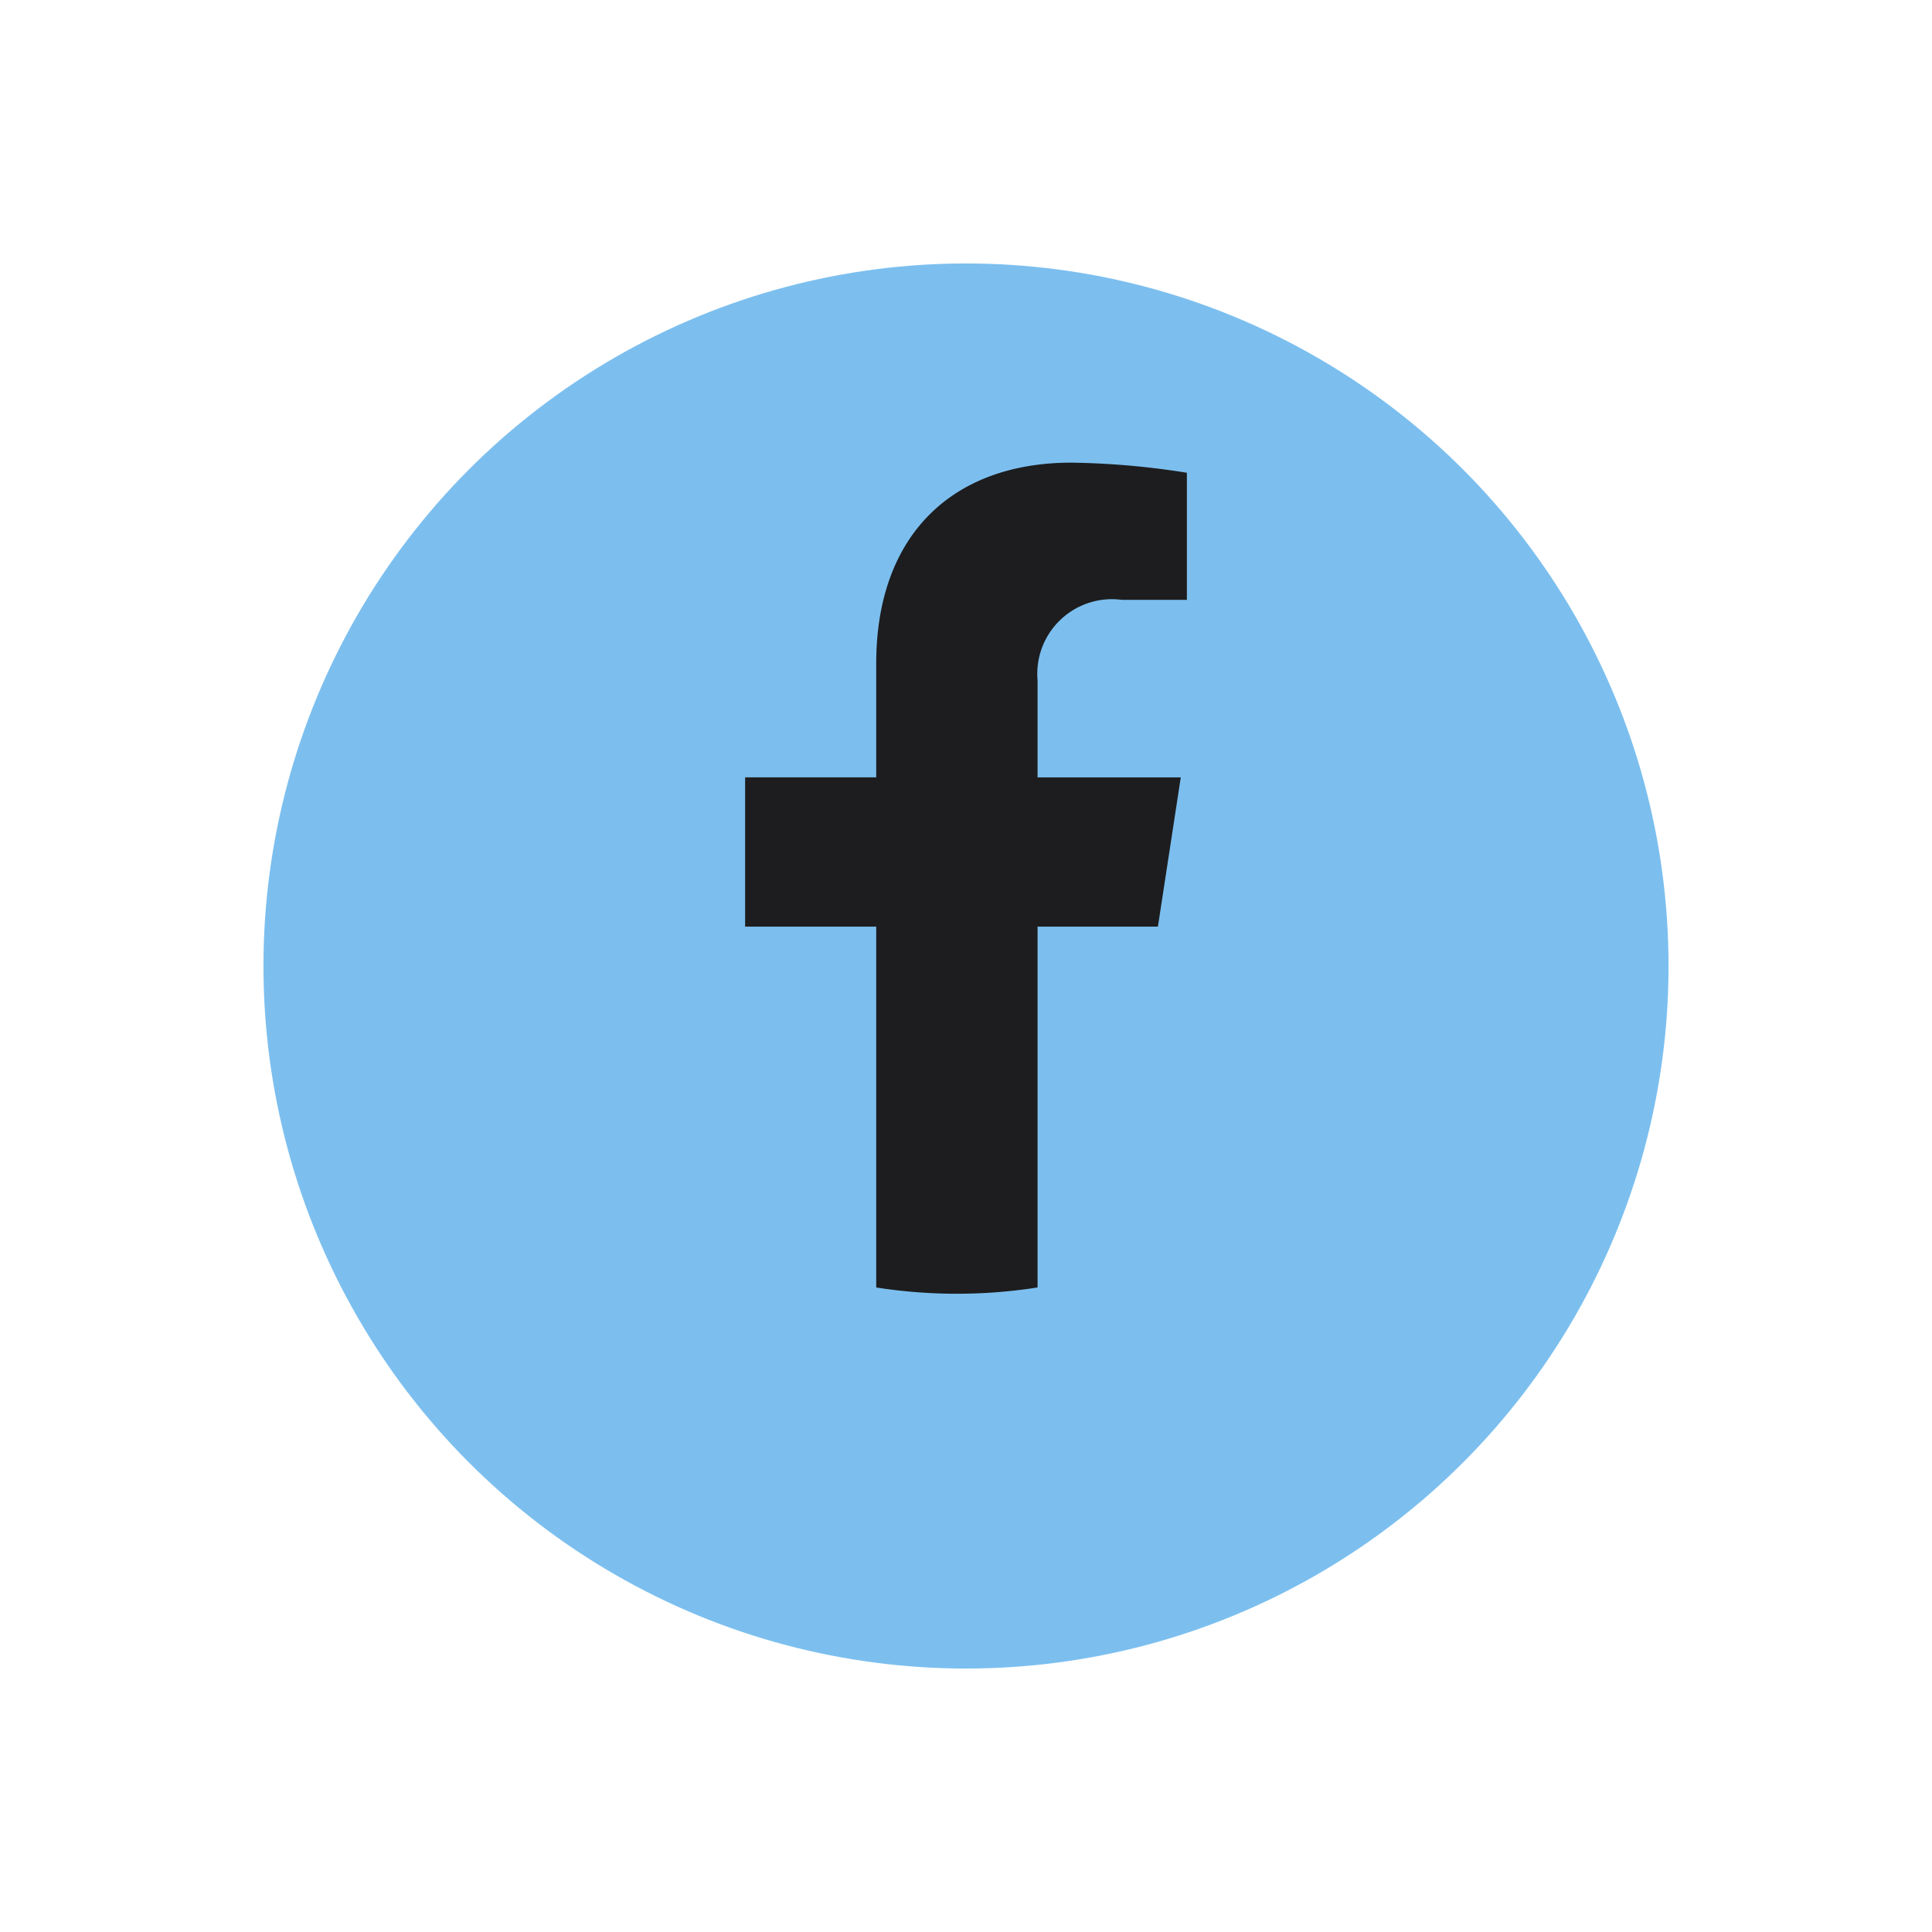
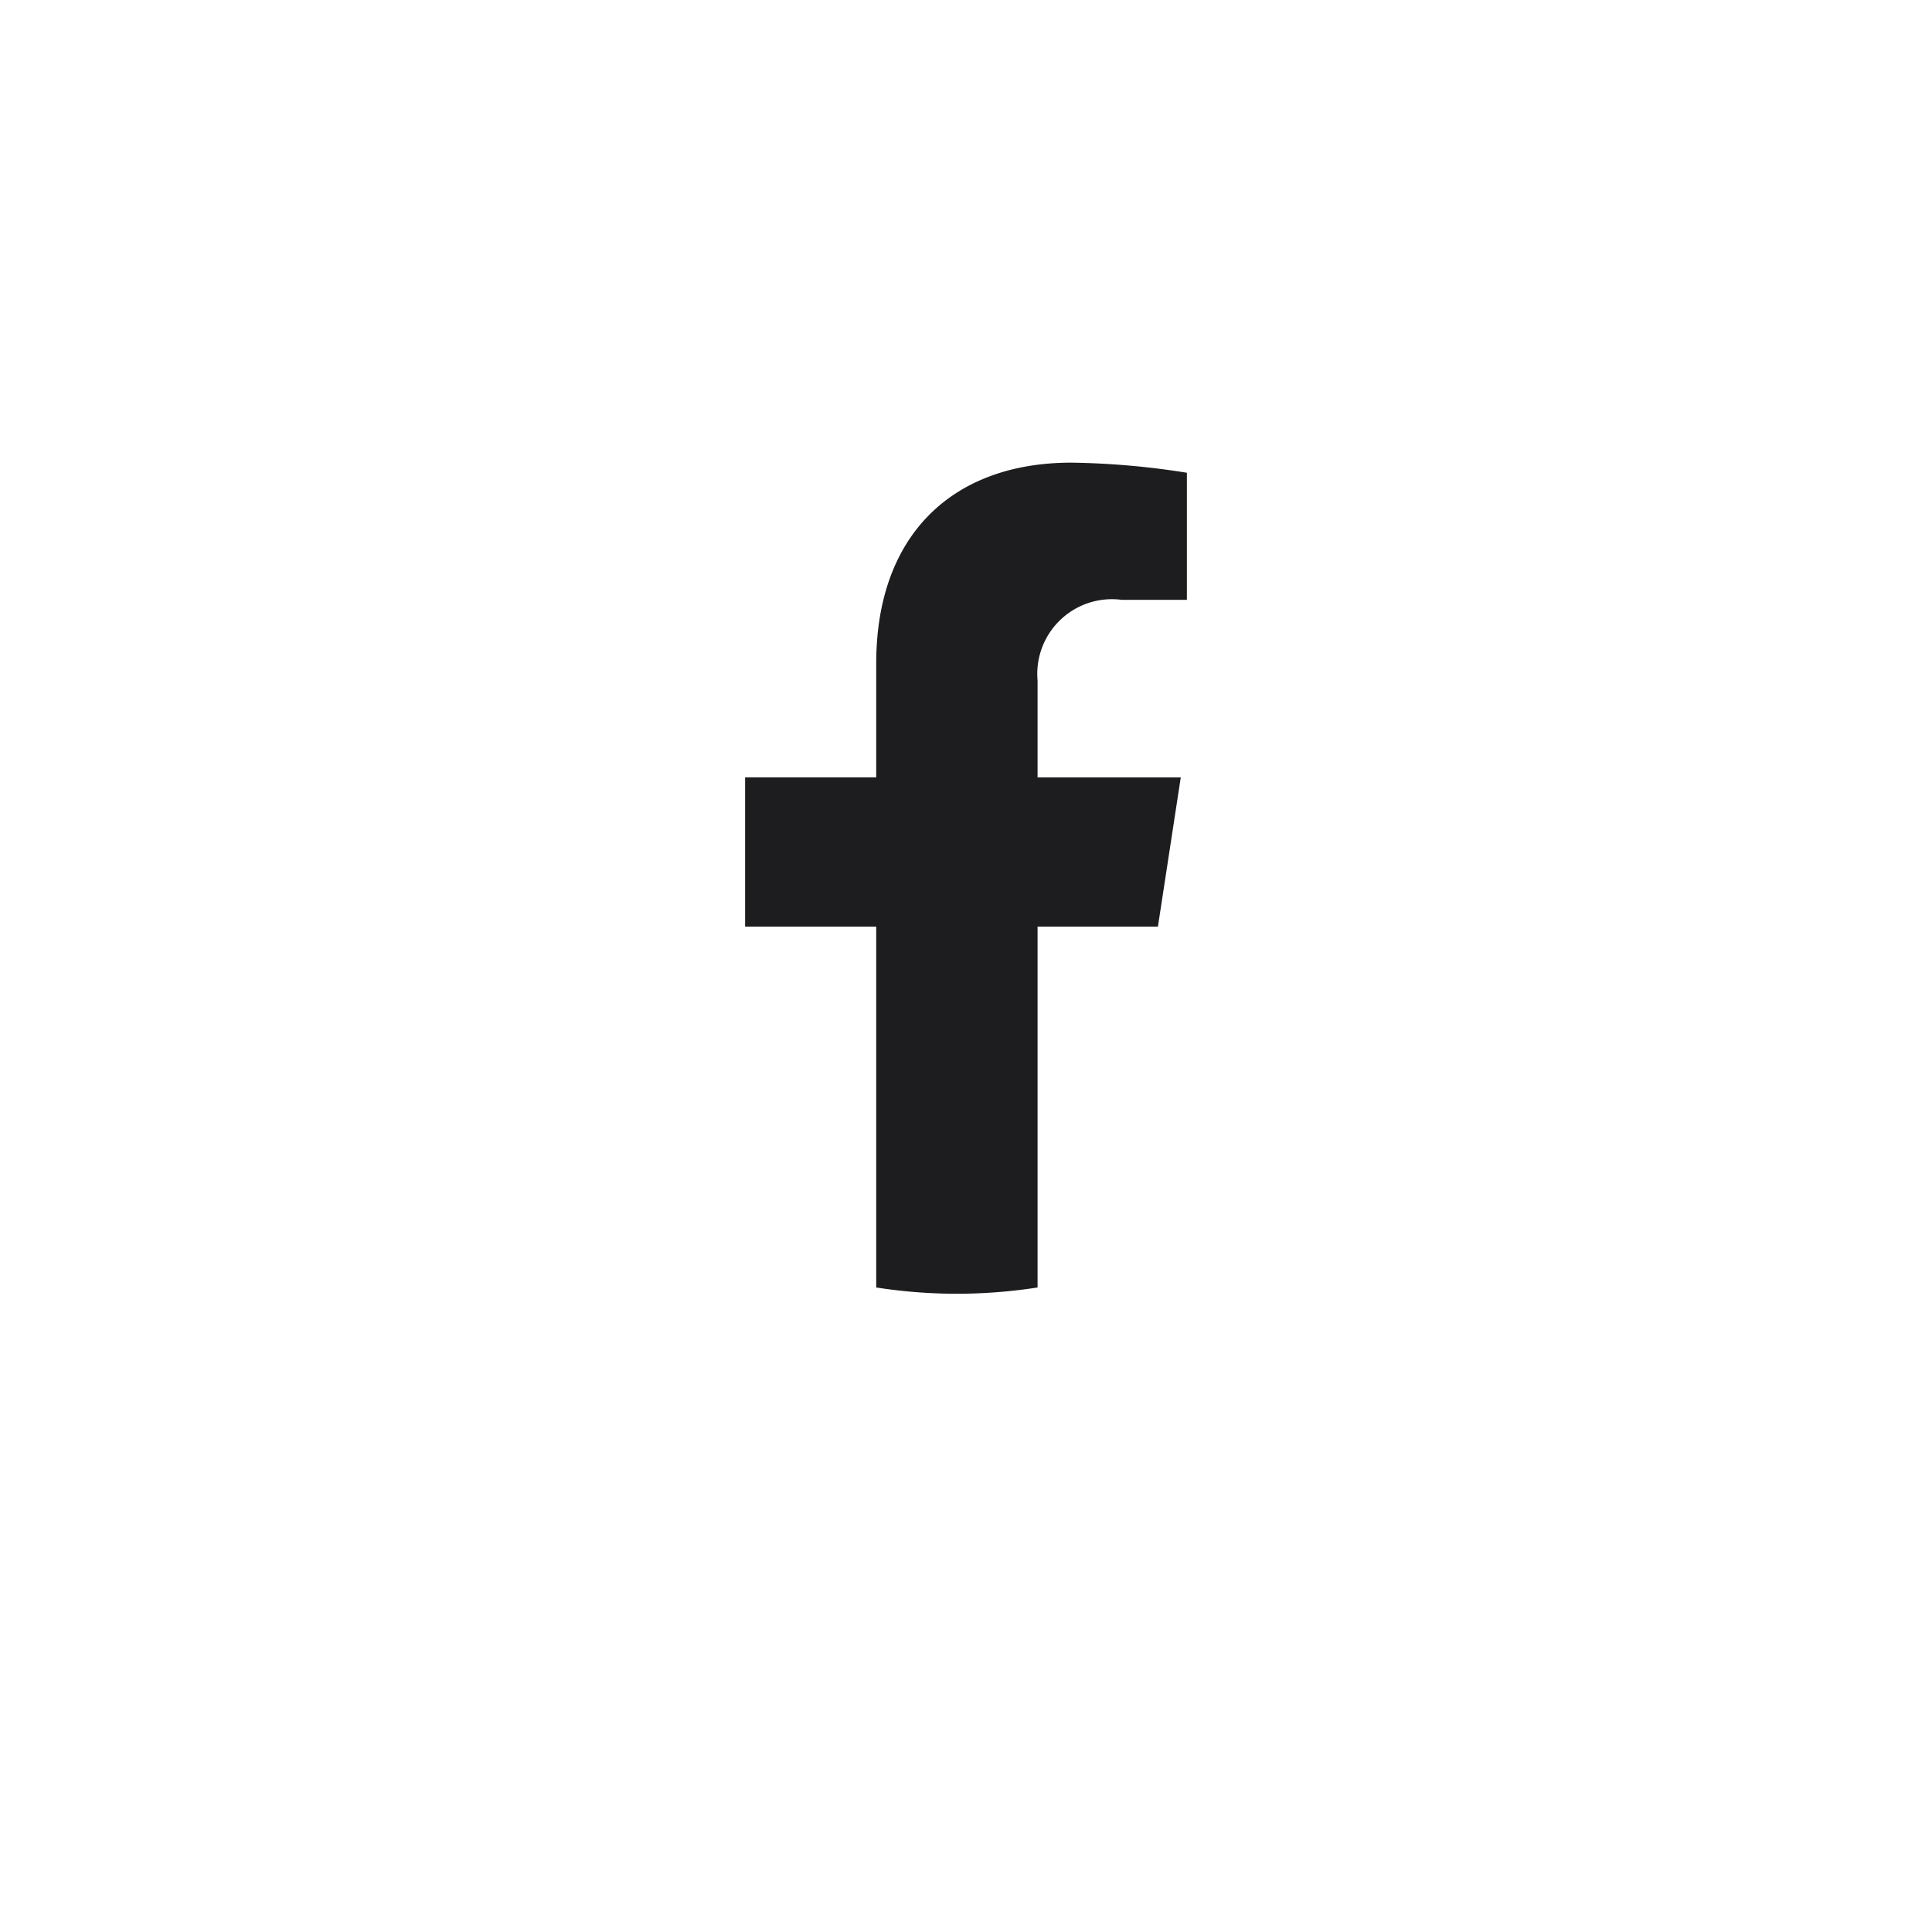
<svg xmlns="http://www.w3.org/2000/svg" width="66" height="66" viewBox="0 0 66 66">
  <defs>
    <filter id="Ellipse_29" x="0" y="0" width="66" height="66">
      <feOffset dy="3" />
      <feGaussianBlur stdDeviation="3" result="blur" />
      <feFlood flood-opacity="0.161" />
      <feComposite operator="in" in2="blur" />
      <feComposite in="SourceGraphic" />
    </filter>
  </defs>
  <g id="Composant_29_2" data-name="Composant 29 – 2" transform="translate(9 6)">
    <g transform="matrix(1, 0, 0, 1, -9, -6)" filter="url(#Ellipse_29)">
-       <circle id="Ellipse_29-2" data-name="Ellipse 29" cx="24" cy="24" r="24" transform="translate(9 6)" fill="#7cbfef" />
-     </g>
+       </g>
    <path id="Tracé_64" data-name="Tracé 64" d="M9.991,16.12v3.311h4.892l-.781,5.1H9.991V36.857a17.826,17.826,0,0,1-5.512,0V24.53H0v-5.1H4.479V15.542c0-4.419,2.634-6.862,6.664-6.862a27.12,27.12,0,0,1,3.949.345v4.341H12.865A2.551,2.551,0,0,0,9.991,16.12" transform="translate(16.454 1.125)" fill="#1d1d1f" />
  </g>
</svg>